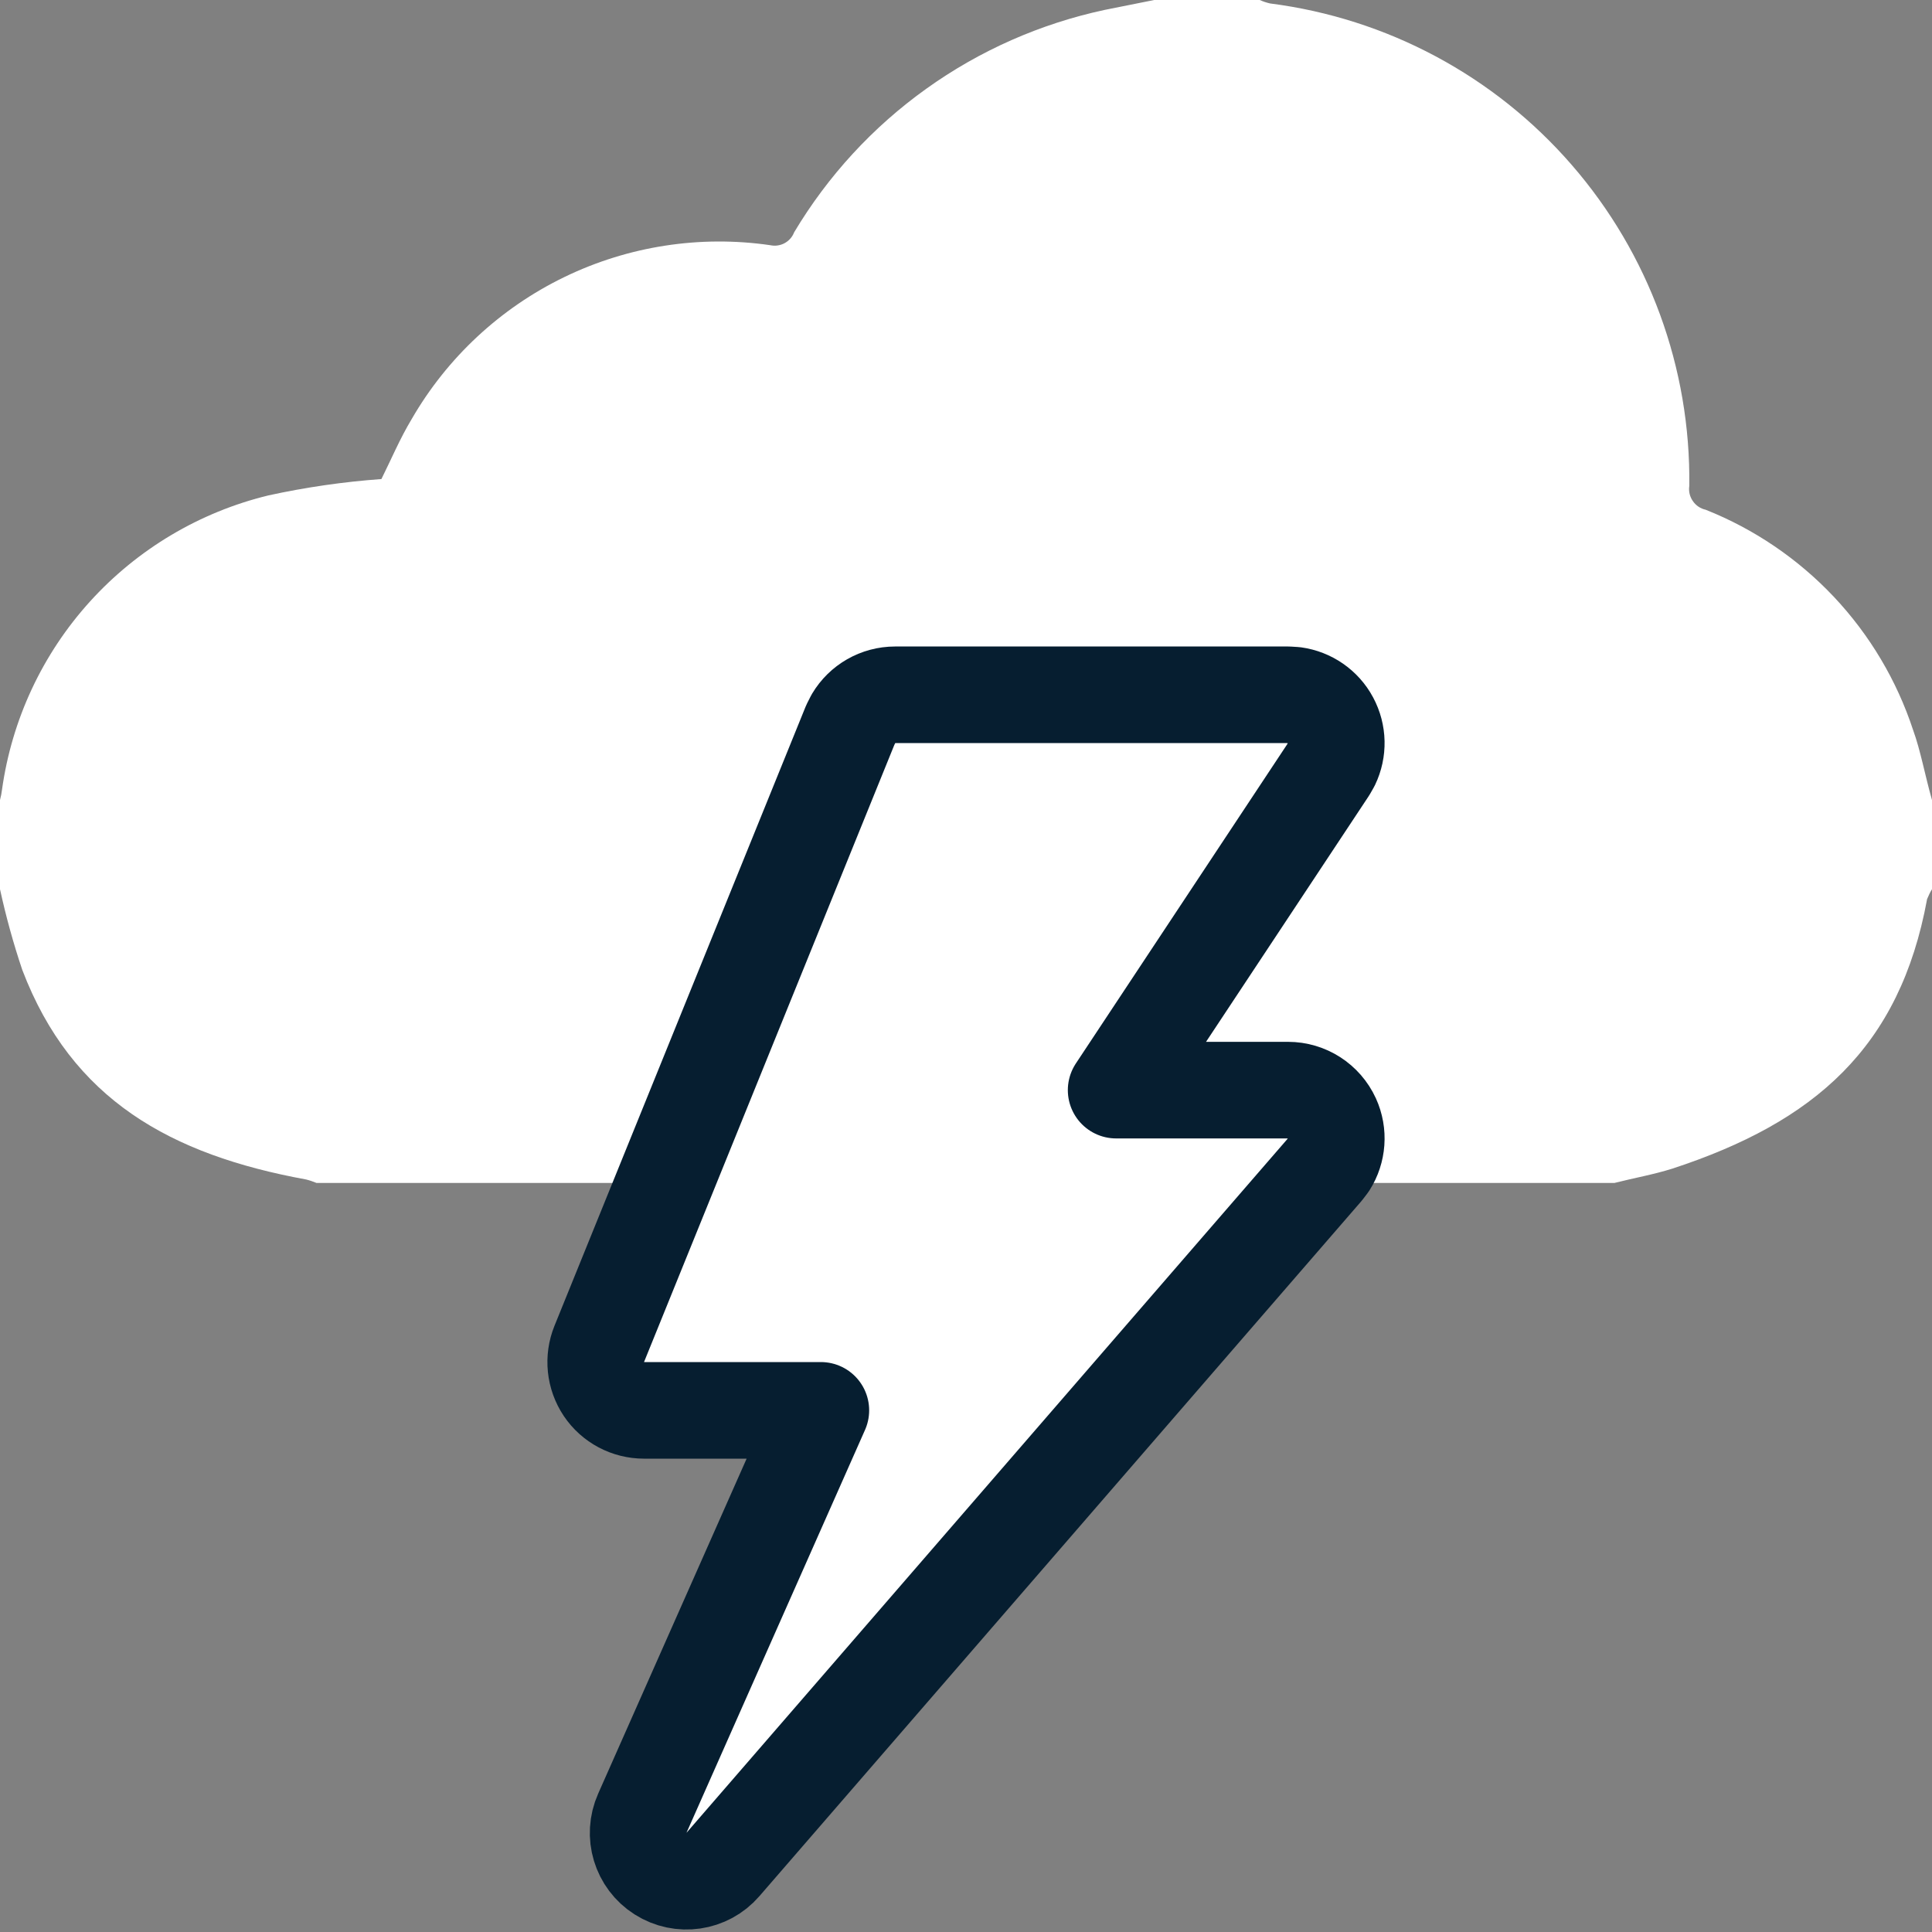
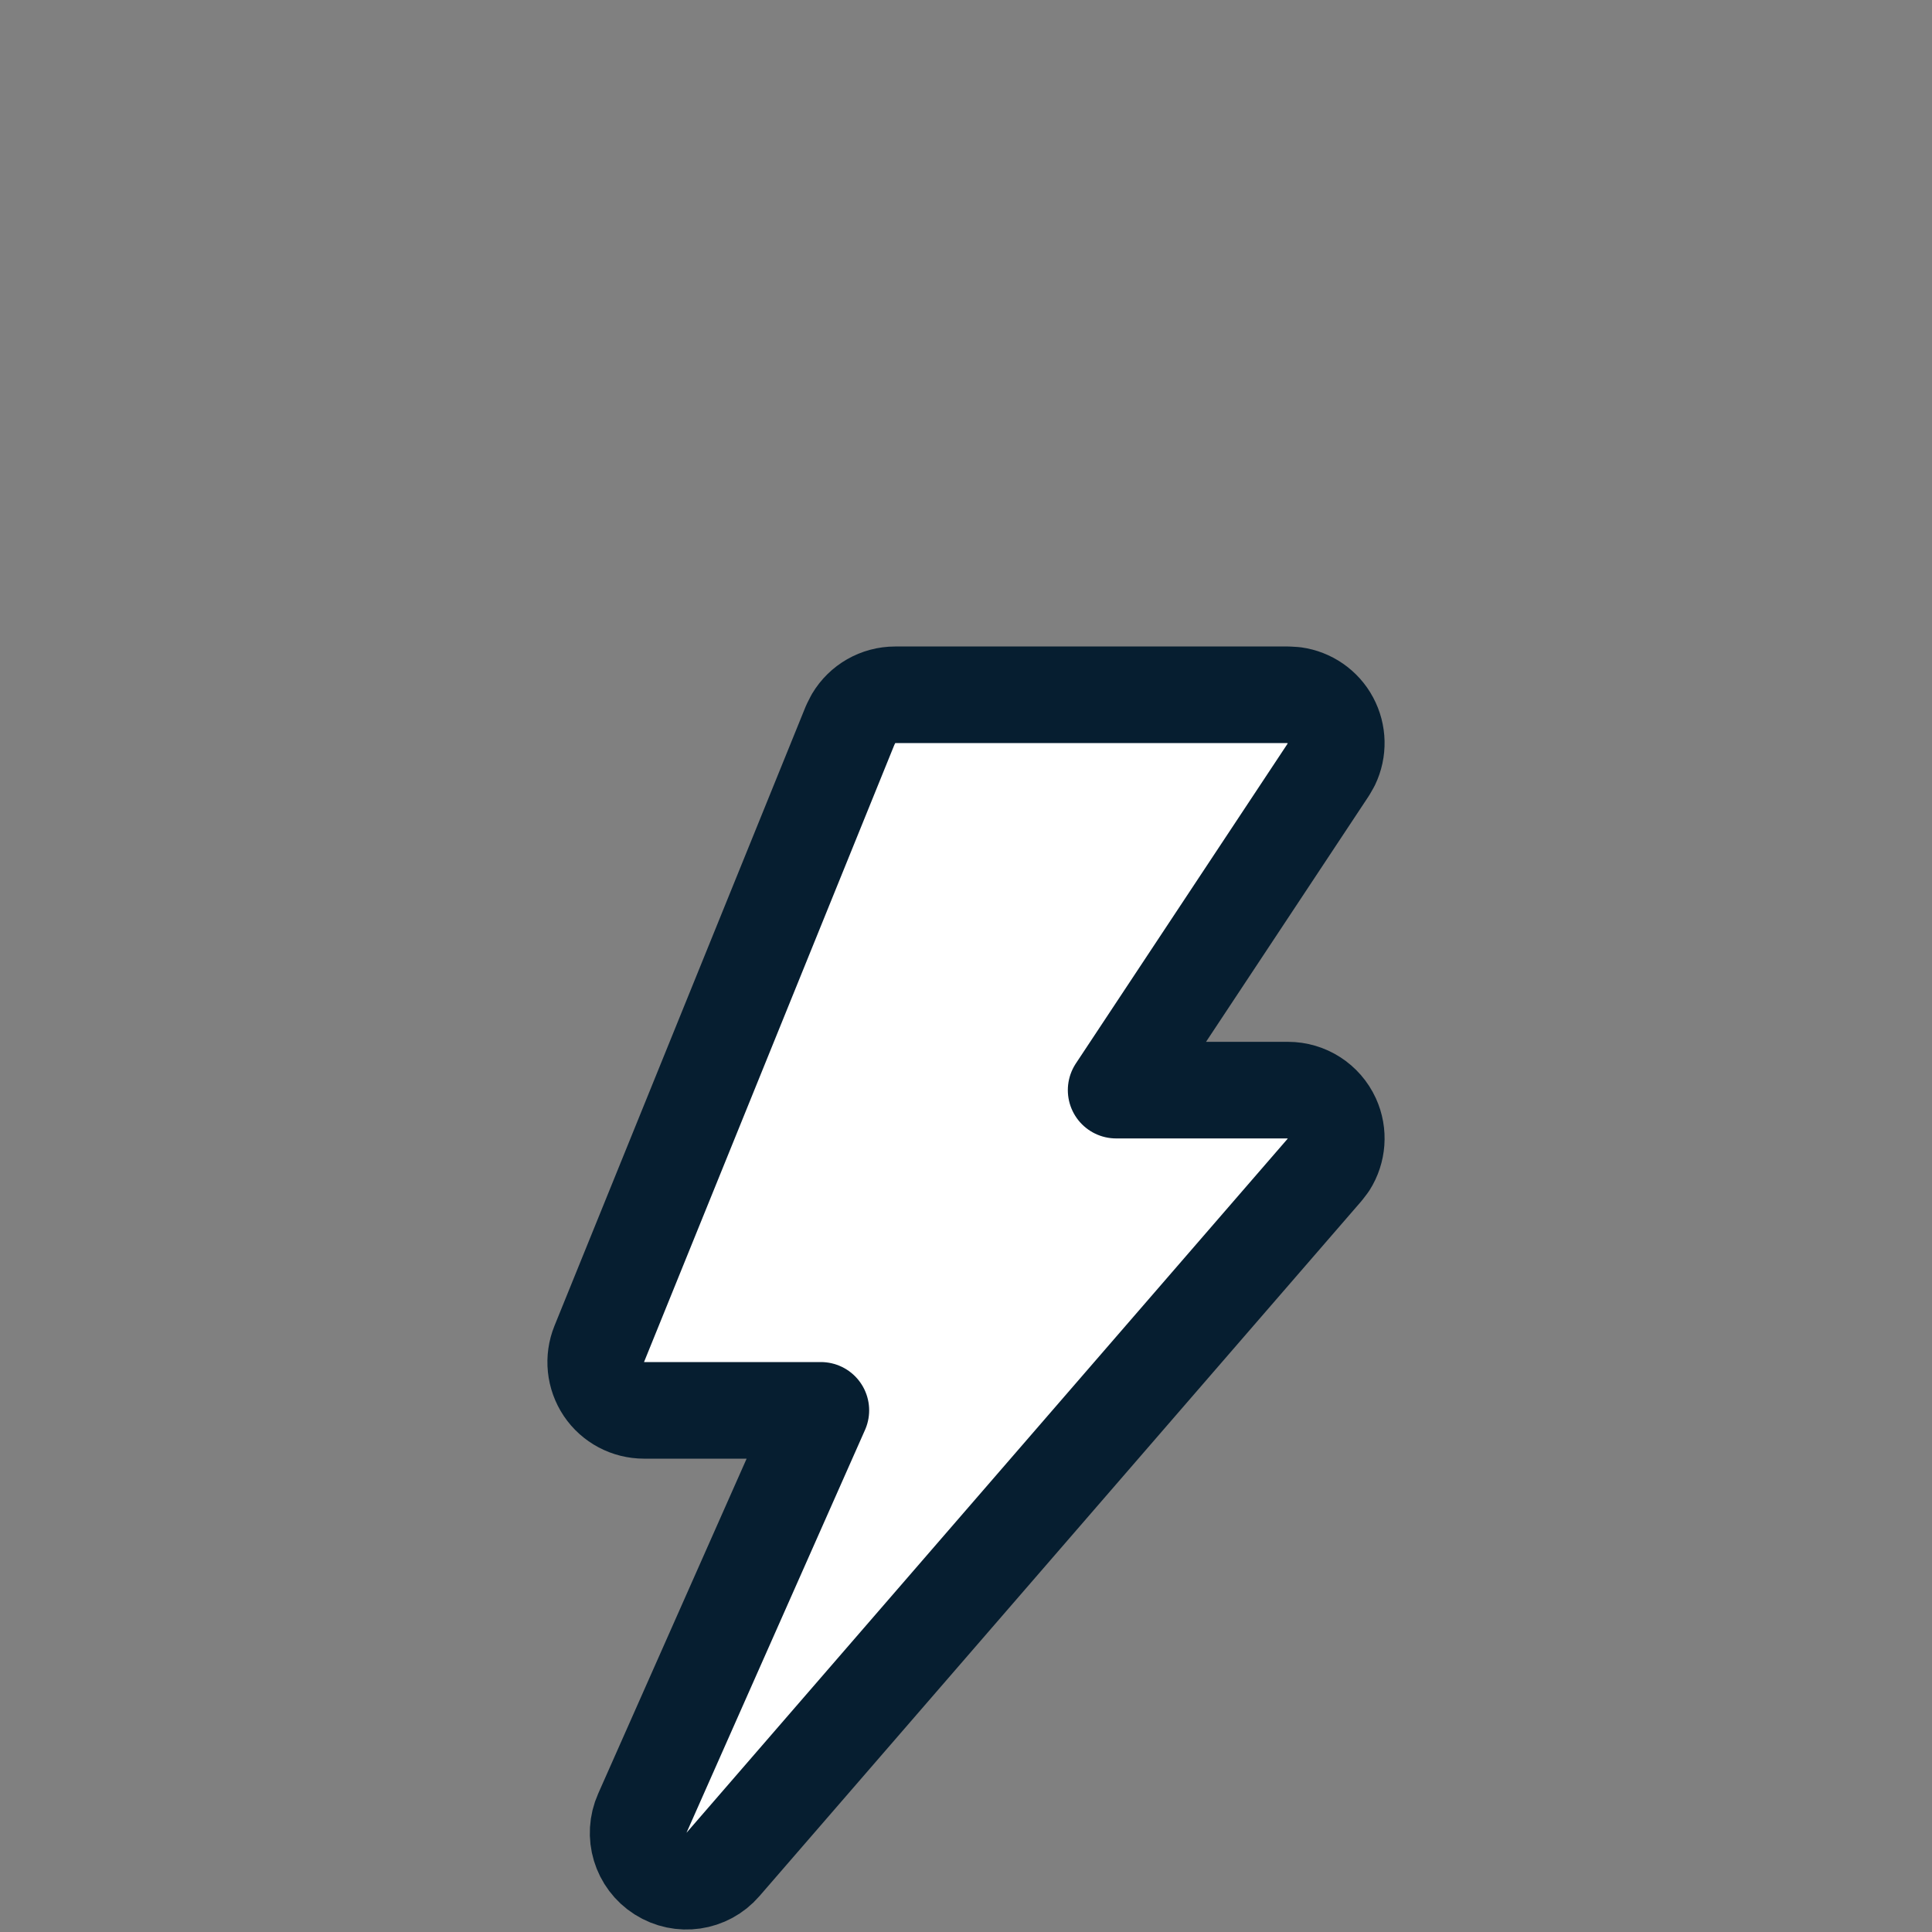
<svg xmlns="http://www.w3.org/2000/svg" width="24" height="24" viewBox="0 0 24 24" fill="none">
  <rect x="0" y="0" width="24" height="24" fill="#808080" stroke="none" />
  <g id="Group 23">
    <g id="Group 20">
-       <path id="Vector" d="M23.766 9.071C23.563 8.453 23.227 7.888 22.782 7.415C22.336 6.942 21.792 6.572 21.188 6.332C21.123 6.318 21.066 6.279 21.029 6.224C20.991 6.17 20.975 6.103 20.985 6.037C21.004 4.573 20.484 3.153 19.524 2.048C18.564 0.942 17.231 0.229 15.778 0.043C15.734 0.033 15.691 0.019 15.649 0H14.338L13.723 0.123C12.925 0.294 12.17 0.627 11.506 1.103C10.842 1.578 10.284 2.185 9.865 2.886C9.843 2.944 9.801 2.991 9.746 3.021C9.692 3.05 9.629 3.059 9.569 3.046C8.696 2.919 7.804 3.057 7.01 3.442C6.216 3.827 5.555 4.442 5.114 5.206C4.966 5.452 4.855 5.717 4.738 5.951C4.267 5.985 3.798 6.053 3.335 6.154C2.481 6.361 1.708 6.821 1.118 7.472C0.527 8.124 0.147 8.938 0.025 9.809C0.02 9.853 0.011 9.896 0 9.938V11.046C0.074 11.385 0.166 11.72 0.277 12.049C0.892 13.662 2.123 14.345 3.803 14.652C3.847 14.663 3.89 14.678 3.932 14.695H20.055C20.295 14.634 20.541 14.591 20.775 14.517C22.541 13.938 23.6 13.015 23.939 11.169C23.956 11.127 23.976 11.085 24 11.046V9.938C23.914 9.637 23.858 9.323 23.766 9.071Z" fill="white" />
-     </g>
+       </g>
    <path id="Vector_2" d="M16 8.631L16.082 8.636C16.27 8.662 16.437 8.776 16.528 8.946C16.62 9.117 16.623 9.319 16.541 9.49L16.5 9.562L13.865 13.542H16C16.235 13.542 16.448 13.679 16.546 13.893C16.631 14.079 16.614 14.295 16.506 14.465L16.453 14.534L8.98 23.162C8.786 23.387 8.456 23.435 8.205 23.275C7.954 23.116 7.858 22.797 7.979 22.525L10.197 17.52H8C7.8 17.52 7.613 17.421 7.502 17.256C7.391 17.09 7.369 16.88 7.444 16.695L10.563 9.005L10.604 8.924C10.711 8.744 10.906 8.631 11.12 8.631H16Z" fill="white" stroke="#061E30" stroke-width="1.2" stroke-linejoin="round" />
  </g>
</svg>